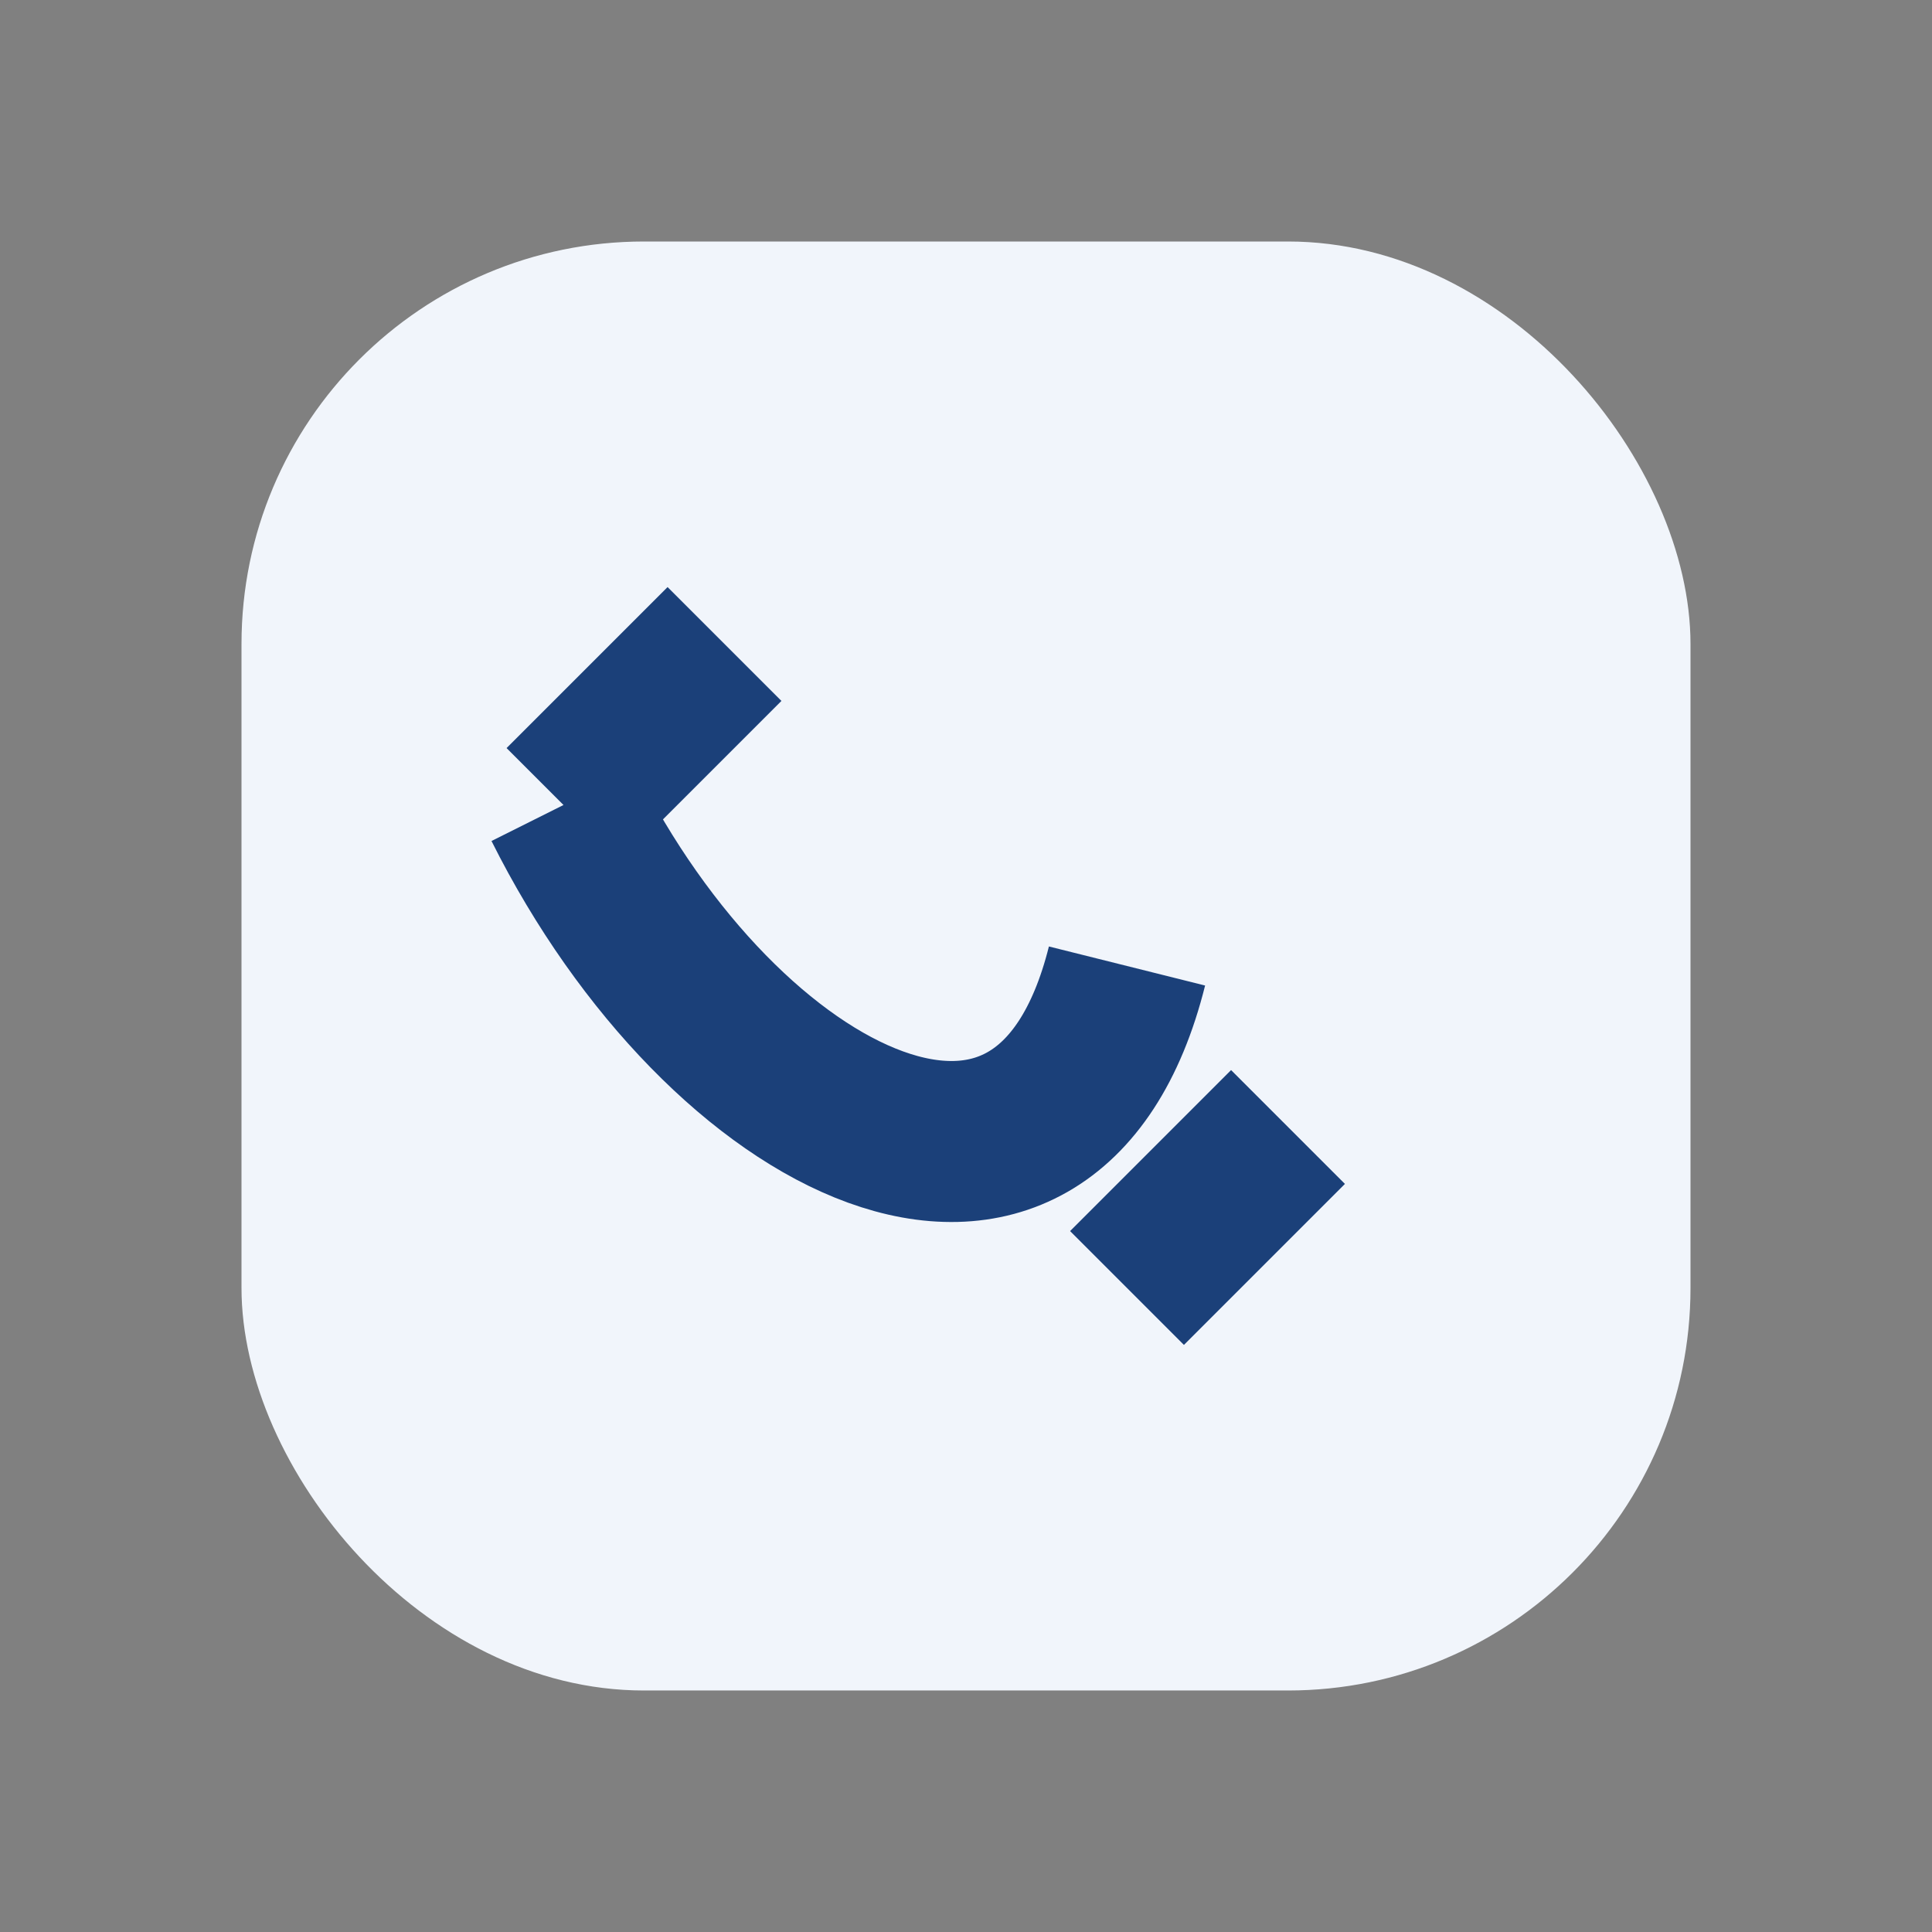
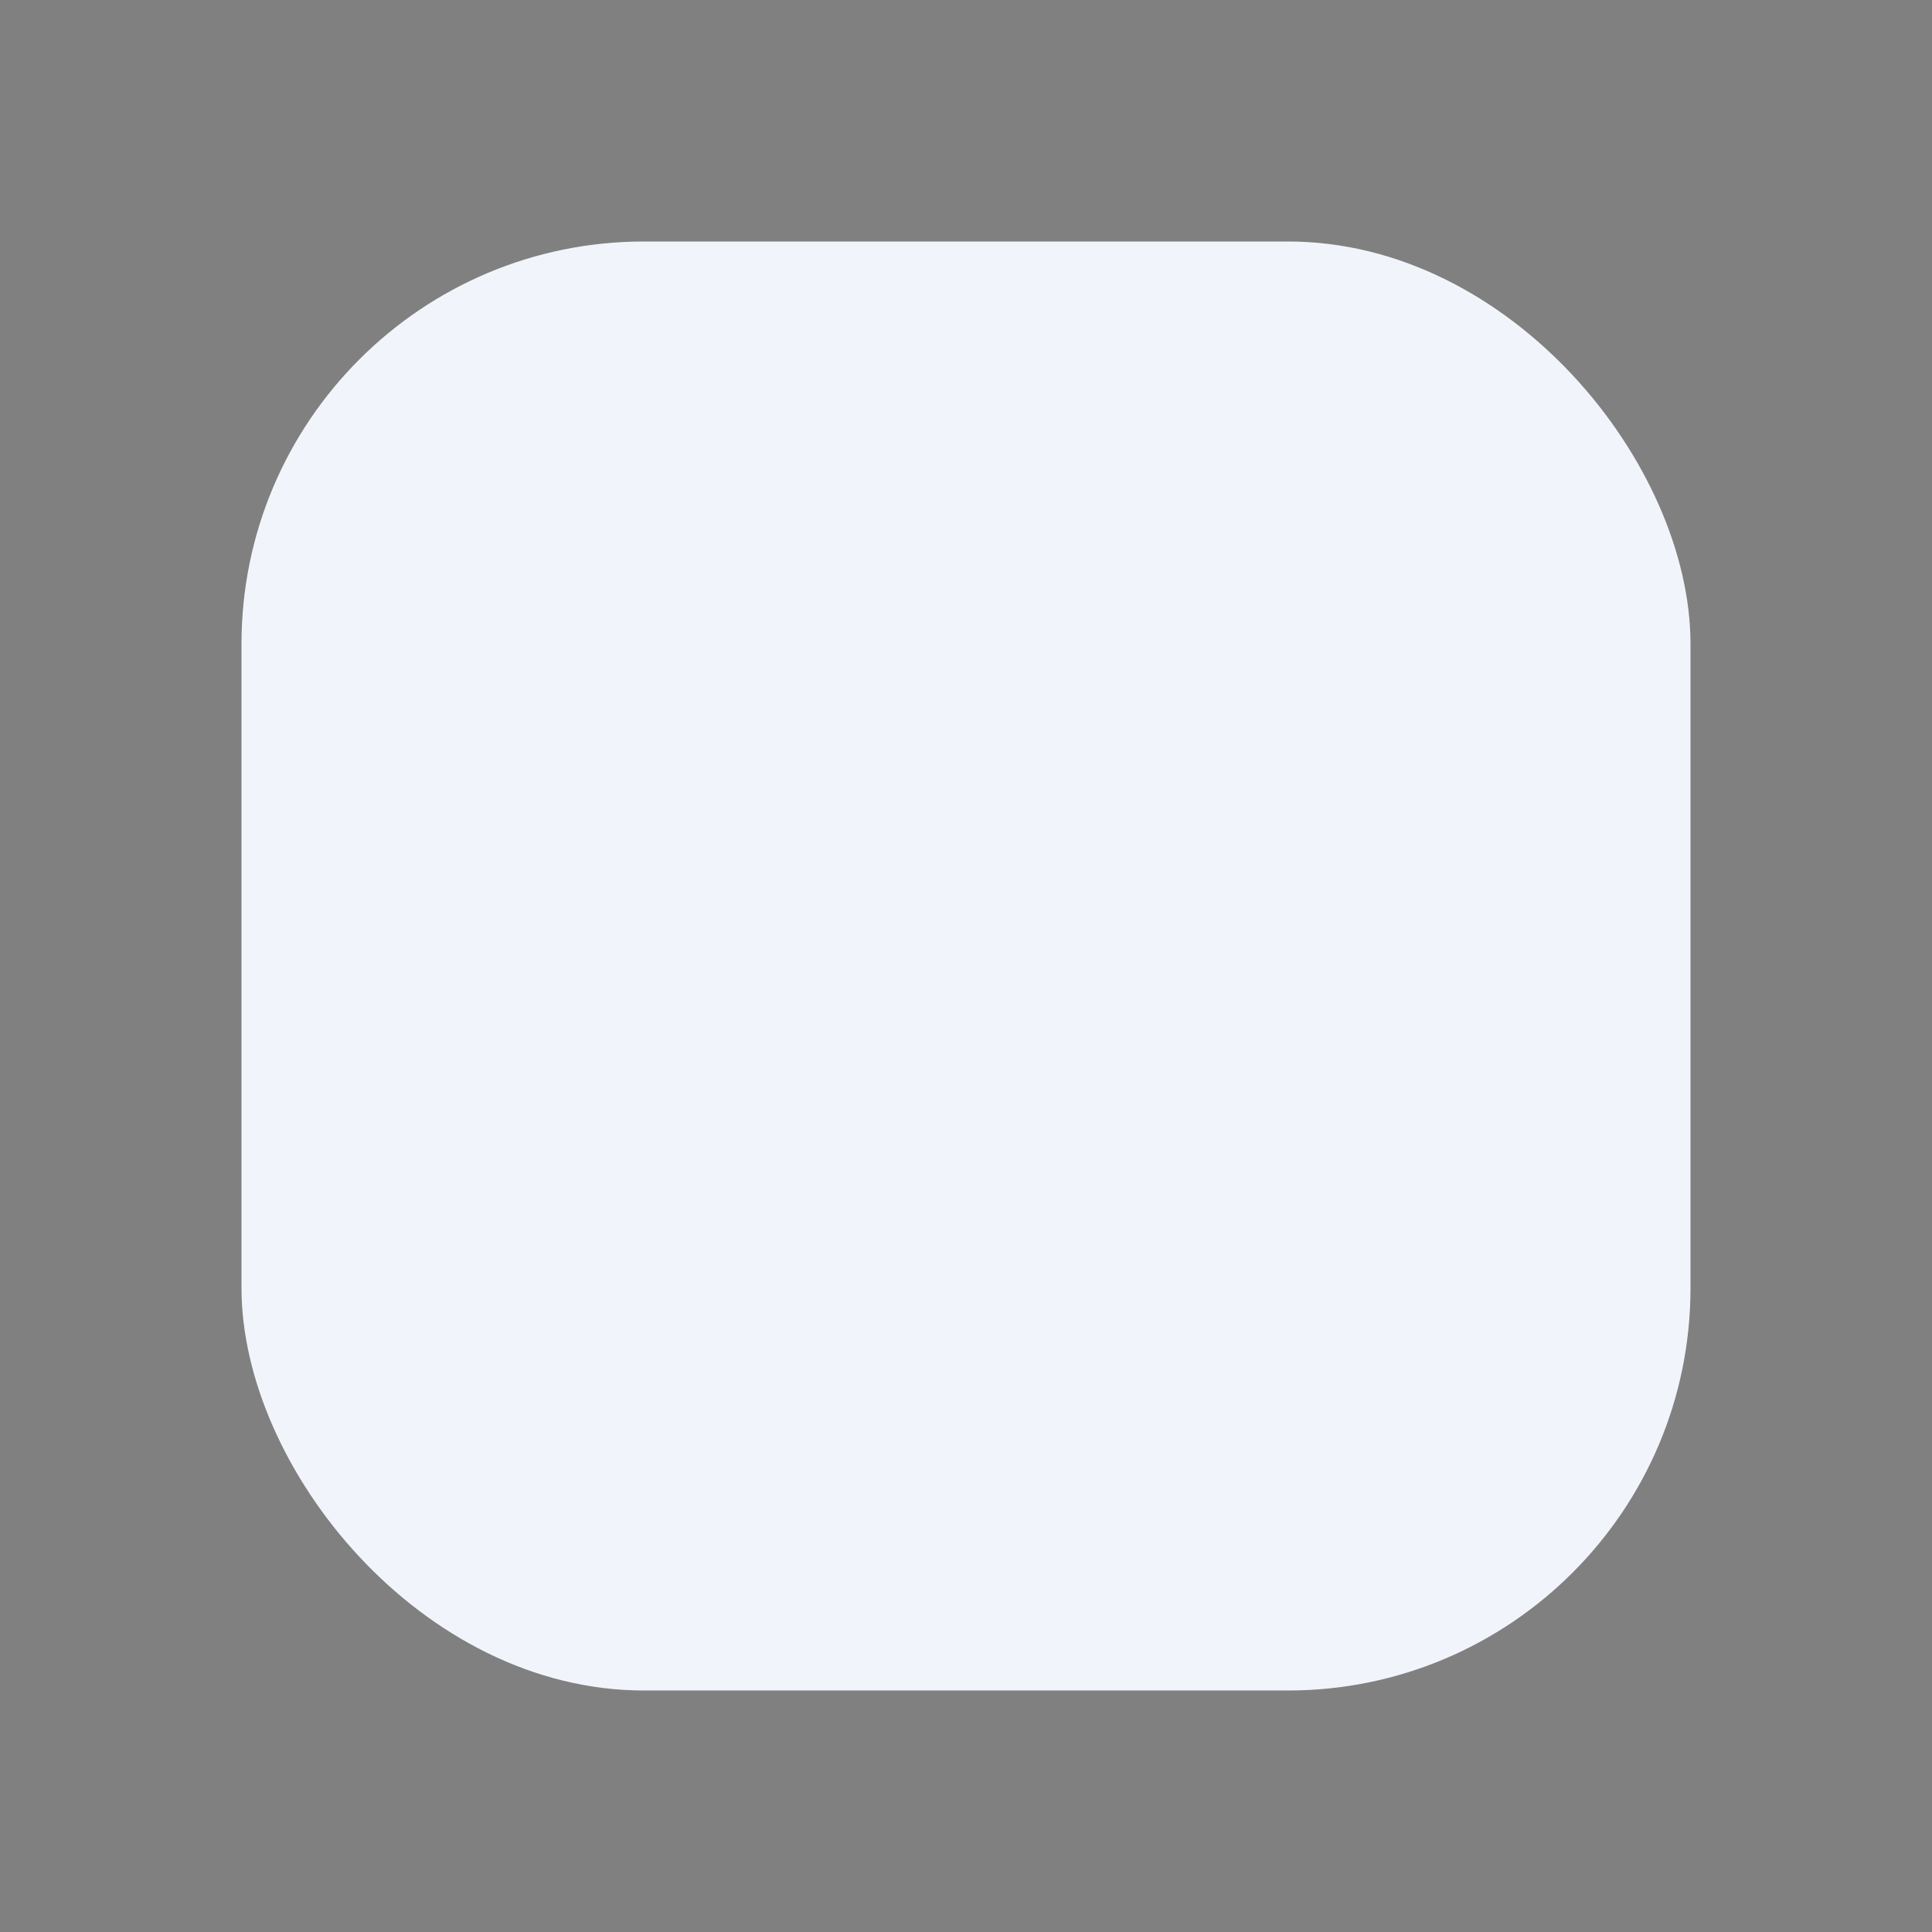
<svg xmlns="http://www.w3.org/2000/svg" width="24" height="24" viewBox="0 0 24 24">
  <rect x="0" y="0" width="24" height="24" fill="#808080" stroke="none" />
  <rect x="3" y="3" width="18" height="18" rx="5" fill="#F1F5FB" />
-   <path d="M7 10c2 4 6 6 7 2M7 10l2-2m7 6l-2 2" stroke="#1B4079" stroke-width="2" fill="none" />
</svg>